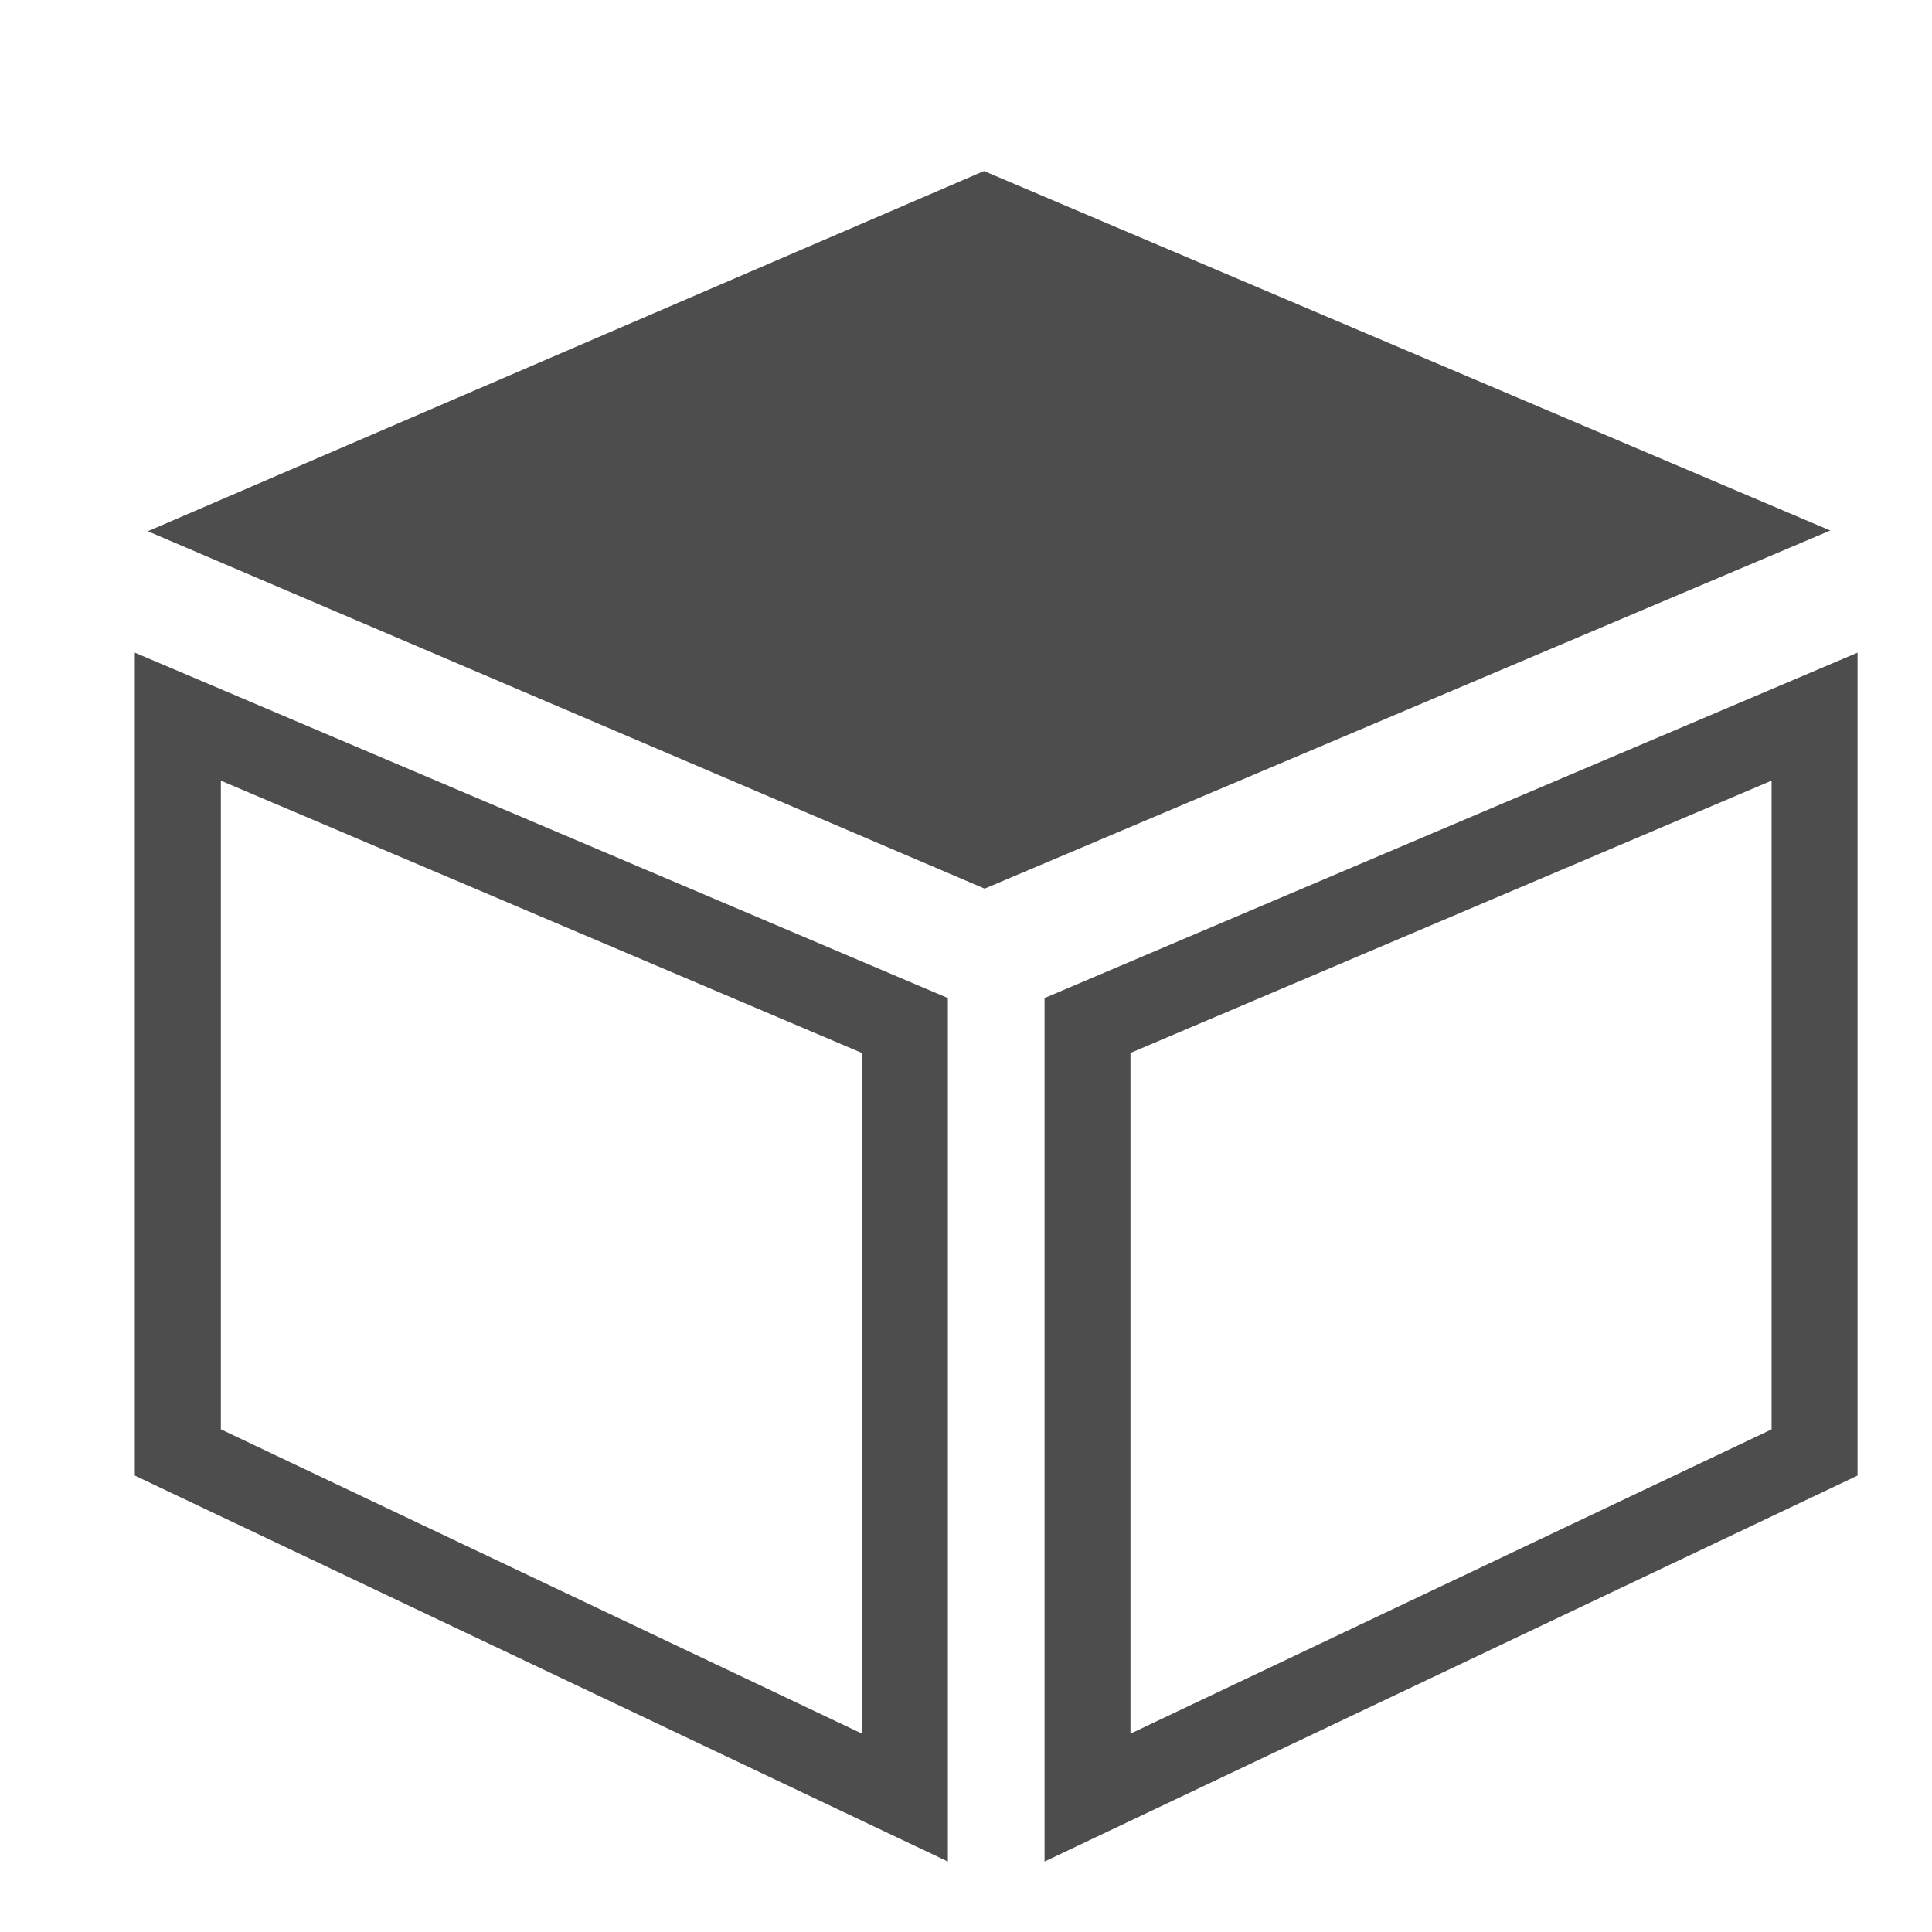
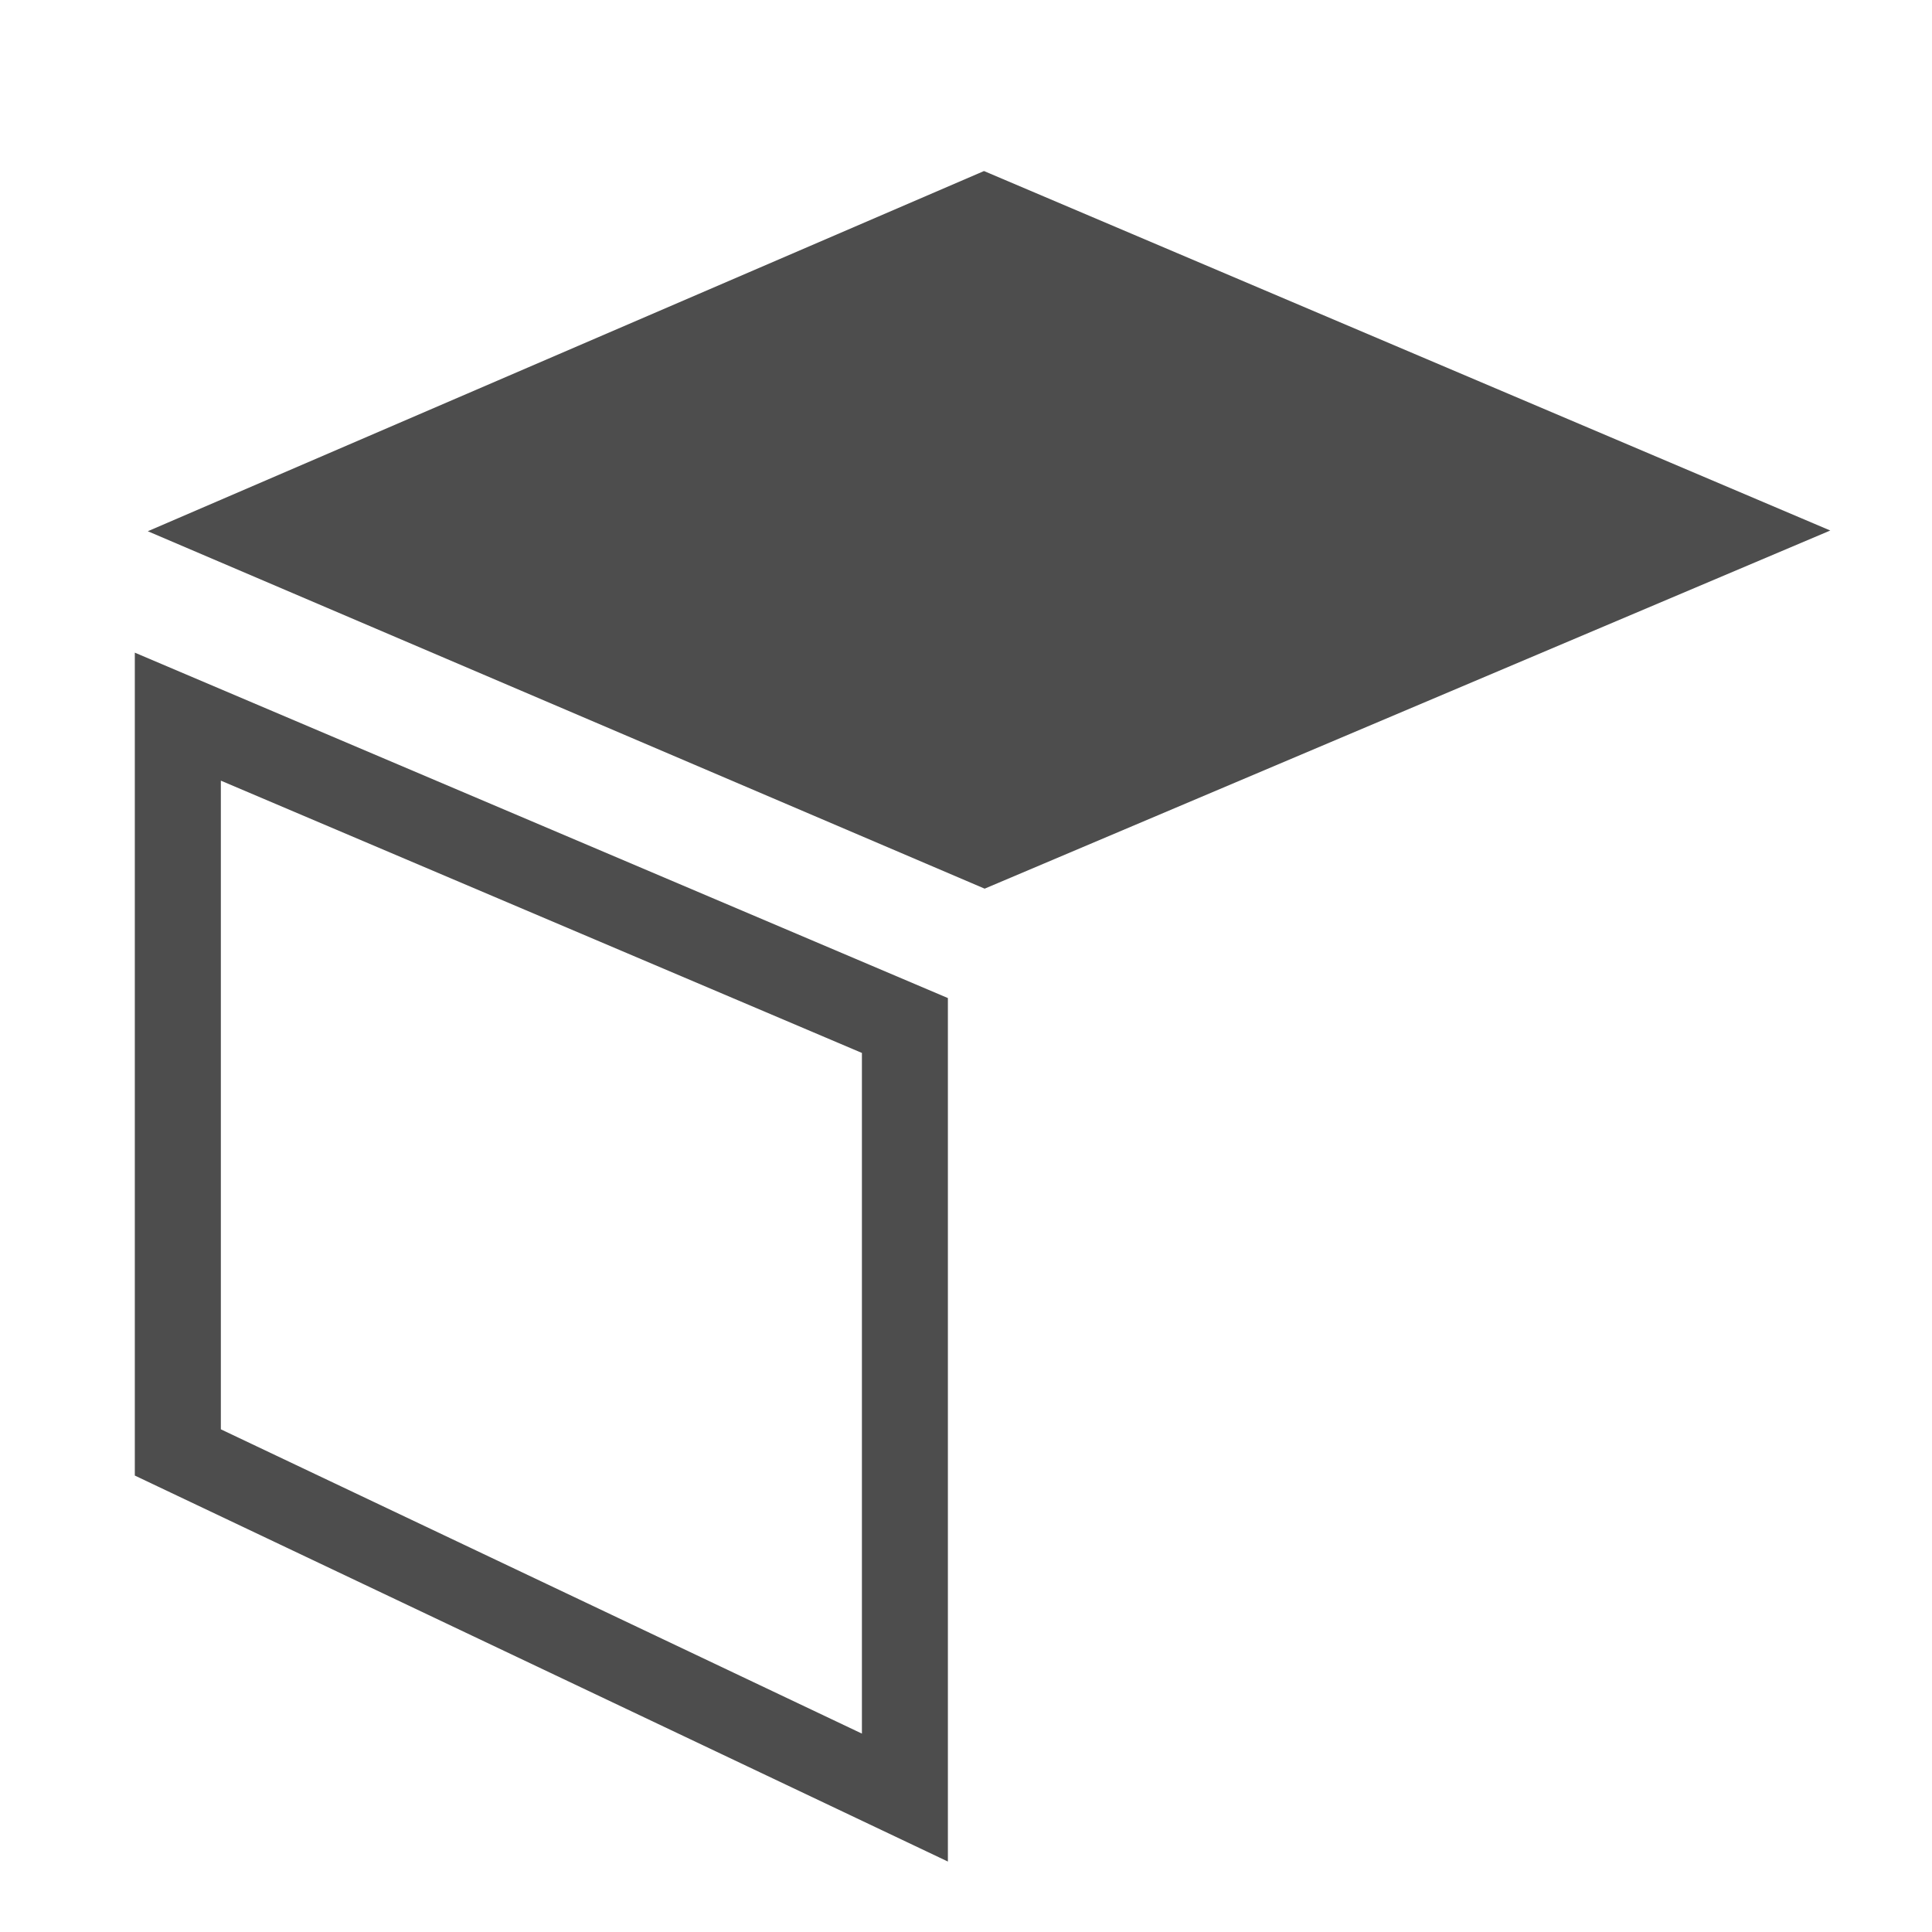
<svg xmlns="http://www.w3.org/2000/svg" version="1.1" x="0px" y="0px" width="32px" height="32px" viewBox="0 0 32 32" enable-background="new 0 0 32 32" xml:space="preserve">
  <g id="guides">
</g>
  <g id="Layer_2">
    <g id="Arrow_3" opacity="0.7">
	</g>
    <g>
-       <path fill="#4D4D4D" d="M17.301,16.531v14.302l13.466-6.393V10.81L17.301,16.531z M29.343,23.675l-10.619,5.04V17.44l10.619-4.51    V23.675z" />
      <path fill="#4D4D4D" d="M2.233,24.44L15.7,30.833V16.531L2.233,10.81V24.44z M3.658,12.93l10.618,4.51v11.274l-10.618-5.04V12.93z    " />
      <polygon fill="#4D4D4D" points="16.298,2.833 2.448,8.799 16.309,14.719 30.315,8.787   " />
    </g>
    <g id="Reload">
	</g>
  </g>
</svg>